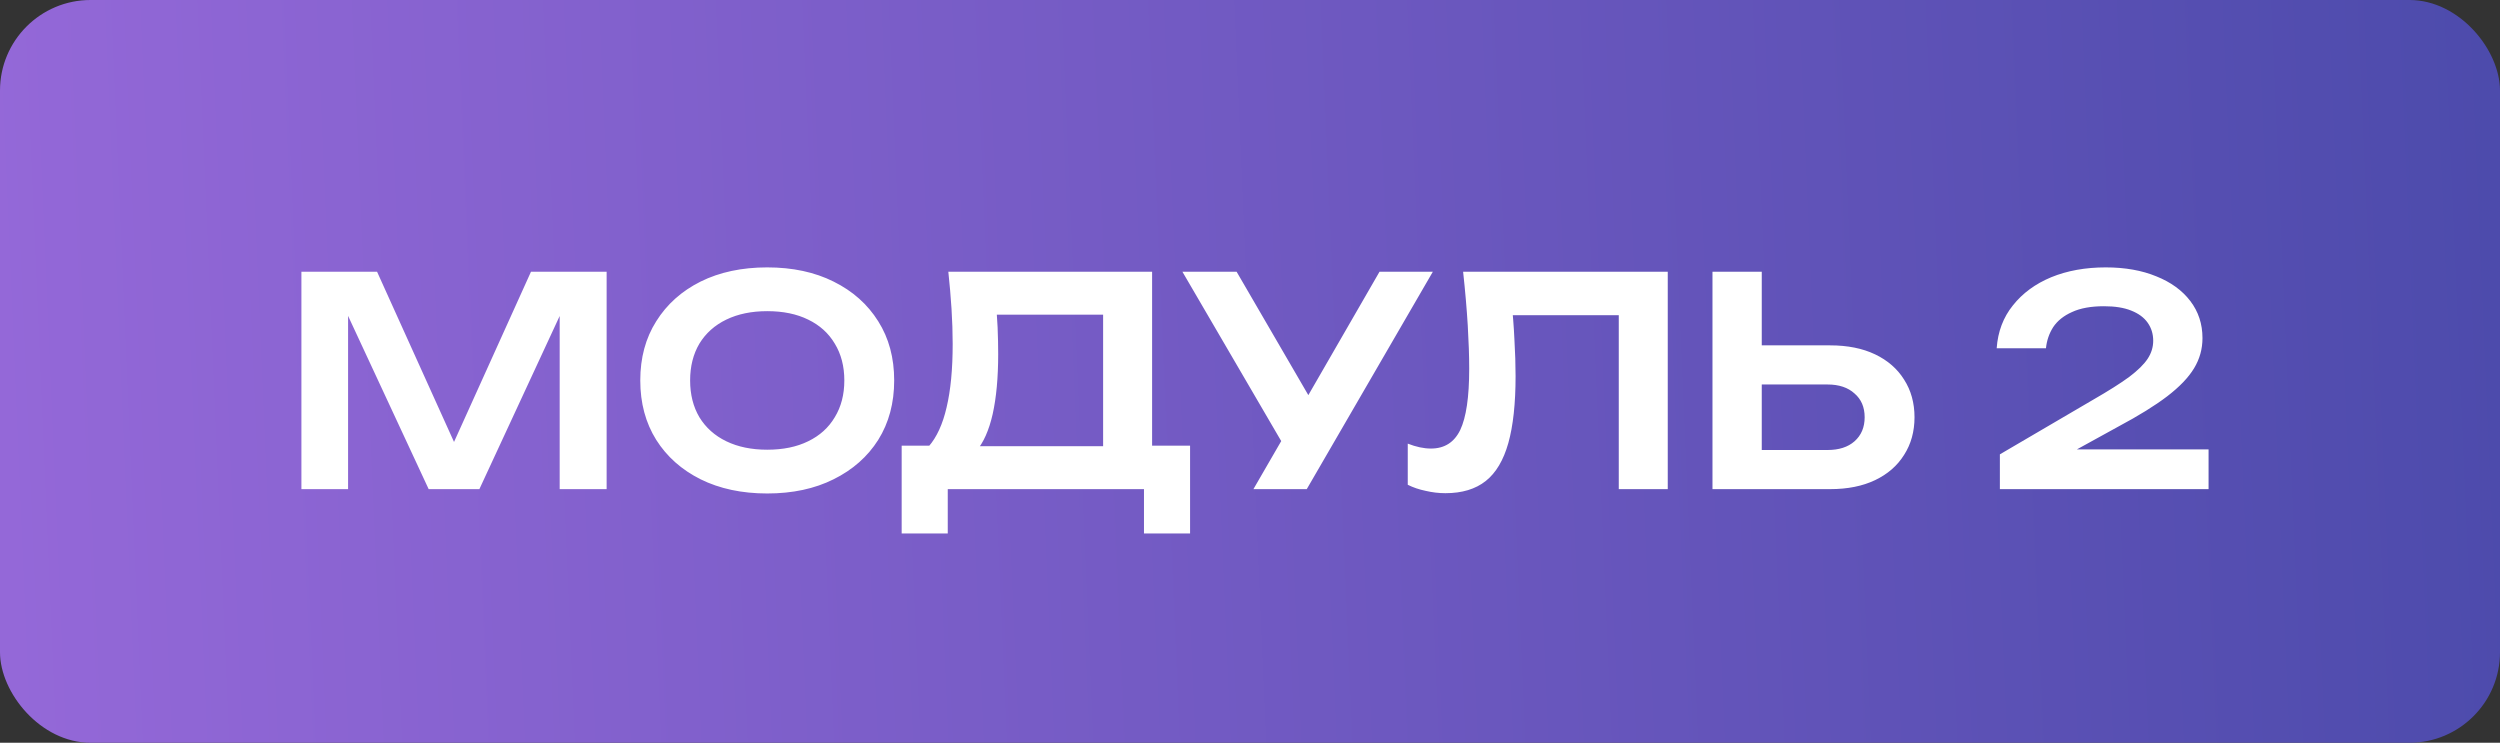
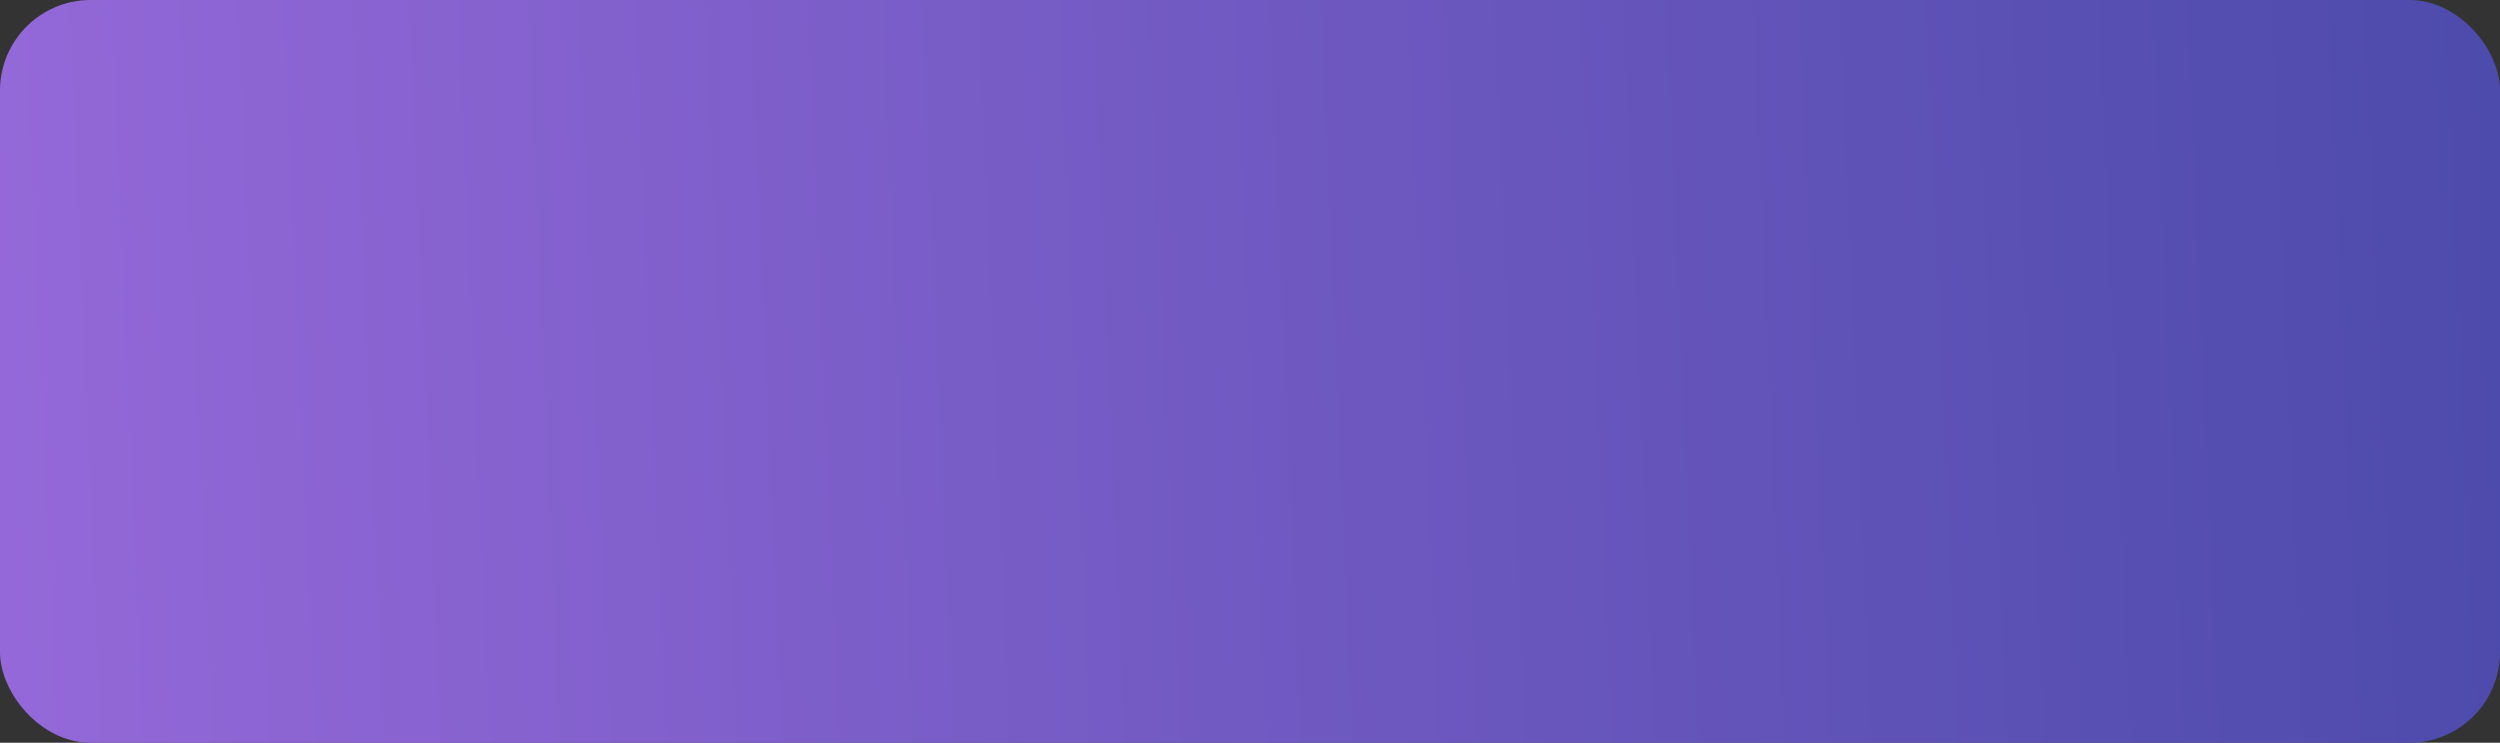
<svg xmlns="http://www.w3.org/2000/svg" width="138" height="41" viewBox="0 0 138 41" fill="none">
  <rect x="0" y="0" width="138" height="41" fill="#333333" stroke="none" />
  <rect width="138" height="41" rx="5" fill="url(#paint0_linear_226_9)" />
-   <path d="M33.486 15V27H30.894V15.912L31.582 15.96L26.462 27H23.662L18.542 15.992L19.214 15.928V27H16.638V15H20.814L25.646 25.688H24.478L29.31 15H33.486ZM42.351 27.24C40.954 27.24 39.727 26.979 38.671 26.456C37.626 25.933 36.81 25.208 36.223 24.28C35.636 23.341 35.343 22.248 35.343 21C35.343 19.752 35.636 18.664 36.223 17.736C36.81 16.797 37.626 16.067 38.671 15.544C39.727 15.021 40.954 14.76 42.351 14.76C43.748 14.76 44.97 15.021 46.015 15.544C47.071 16.067 47.892 16.797 48.479 17.736C49.066 18.664 49.359 19.752 49.359 21C49.359 22.248 49.066 23.341 48.479 24.28C47.892 25.208 47.071 25.933 46.015 26.456C44.97 26.979 43.748 27.24 42.351 27.24ZM42.351 24.824C43.226 24.824 43.978 24.669 44.607 24.36C45.247 24.051 45.738 23.608 46.079 23.032C46.431 22.456 46.607 21.779 46.607 21C46.607 20.221 46.431 19.544 46.079 18.968C45.738 18.392 45.247 17.949 44.607 17.64C43.978 17.331 43.226 17.176 42.351 17.176C41.487 17.176 40.735 17.331 40.095 17.64C39.455 17.949 38.959 18.392 38.607 18.968C38.266 19.544 38.095 20.221 38.095 21C38.095 21.779 38.266 22.456 38.607 23.032C38.959 23.608 39.455 24.051 40.095 24.36C40.735 24.669 41.487 24.824 42.351 24.824ZM49.772 29.448V24.6H52.012L53.164 24.632H61.804L62.46 24.6H65.692V29.448H63.148V27H52.316V29.448H49.772ZM52.348 15H63.596V26.136H60.892V16.152L62.108 17.368H53.804L54.94 16.488C55.004 17.021 55.046 17.549 55.068 18.072C55.089 18.595 55.1 19.085 55.1 19.544C55.1 20.845 54.998 21.949 54.796 22.856C54.593 23.752 54.289 24.435 53.884 24.904C53.478 25.363 52.977 25.592 52.38 25.592L51.26 24.648C51.708 24.136 52.038 23.416 52.252 22.488C52.476 21.549 52.588 20.381 52.588 18.984C52.588 18.365 52.566 17.72 52.524 17.048C52.481 16.376 52.422 15.693 52.348 15ZM69.189 27L71.253 23.432H71.285L76.149 15H79.093L72.133 27H69.189ZM71.253 25.256L65.269 15H68.261L73.125 23.368L71.253 25.256ZM80.764 15H92.06V27H89.356V16.168L90.572 17.4H82.268L83.42 16.504C83.505 17.283 83.564 18.029 83.596 18.744C83.638 19.459 83.66 20.131 83.66 20.76C83.66 22.275 83.526 23.507 83.26 24.456C82.993 25.405 82.577 26.104 82.012 26.552C81.446 27 80.705 27.224 79.788 27.224C79.425 27.224 79.062 27.181 78.7 27.096C78.337 27.021 78.006 26.909 77.708 26.76V24.488C78.166 24.669 78.593 24.76 78.988 24.76C79.734 24.76 80.273 24.419 80.604 23.736C80.934 23.043 81.1 21.917 81.1 20.36C81.1 19.656 81.073 18.856 81.02 17.96C80.966 17.064 80.881 16.077 80.764 15ZM94.529 27V15H97.249V26.056L96.017 24.84H100.881C101.51 24.84 102.006 24.68 102.369 24.36C102.742 24.029 102.929 23.587 102.929 23.032C102.929 22.477 102.742 22.04 102.369 21.72C102.006 21.389 101.51 21.224 100.881 21.224H95.777V19.064H101.025C101.985 19.064 102.812 19.229 103.505 19.56C104.198 19.891 104.732 20.355 105.105 20.952C105.489 21.549 105.681 22.243 105.681 23.032C105.681 23.821 105.489 24.515 105.105 25.112C104.732 25.709 104.198 26.173 103.505 26.504C102.812 26.835 101.985 27 101.025 27H94.529ZM110.217 19.224C110.281 18.307 110.58 17.517 111.113 16.856C111.647 16.184 112.351 15.667 113.225 15.304C114.111 14.941 115.113 14.76 116.233 14.76C117.3 14.76 118.233 14.925 119.033 15.256C119.833 15.576 120.457 16.029 120.905 16.616C121.353 17.203 121.577 17.885 121.577 18.664C121.577 19.261 121.423 19.816 121.113 20.328C120.804 20.84 120.308 21.357 119.625 21.88C118.953 22.392 118.057 22.947 116.937 23.544L113.305 25.544L113.097 24.808H121.913V27H110.393V25.08L115.529 22.072C116.383 21.581 117.049 21.16 117.529 20.808C118.009 20.445 118.351 20.109 118.553 19.8C118.756 19.491 118.857 19.16 118.857 18.808C118.857 18.435 118.756 18.104 118.553 17.816C118.351 17.528 118.047 17.304 117.641 17.144C117.247 16.984 116.745 16.904 116.137 16.904C115.423 16.904 114.836 17.011 114.377 17.224C113.919 17.427 113.572 17.704 113.337 18.056C113.113 18.408 112.98 18.797 112.937 19.224H110.217Z" fill="white" />
  <defs>
    <linearGradient id="paint0_linear_226_9" x1="-0.058" y1="22.828" x2="138.022" y2="16.893" gradientUnits="userSpaceOnUse">
      <stop stop-color="#9468D8" />
      <stop offset="1" stop-color="#4D4BAC" />
    </linearGradient>
  </defs>
</svg>